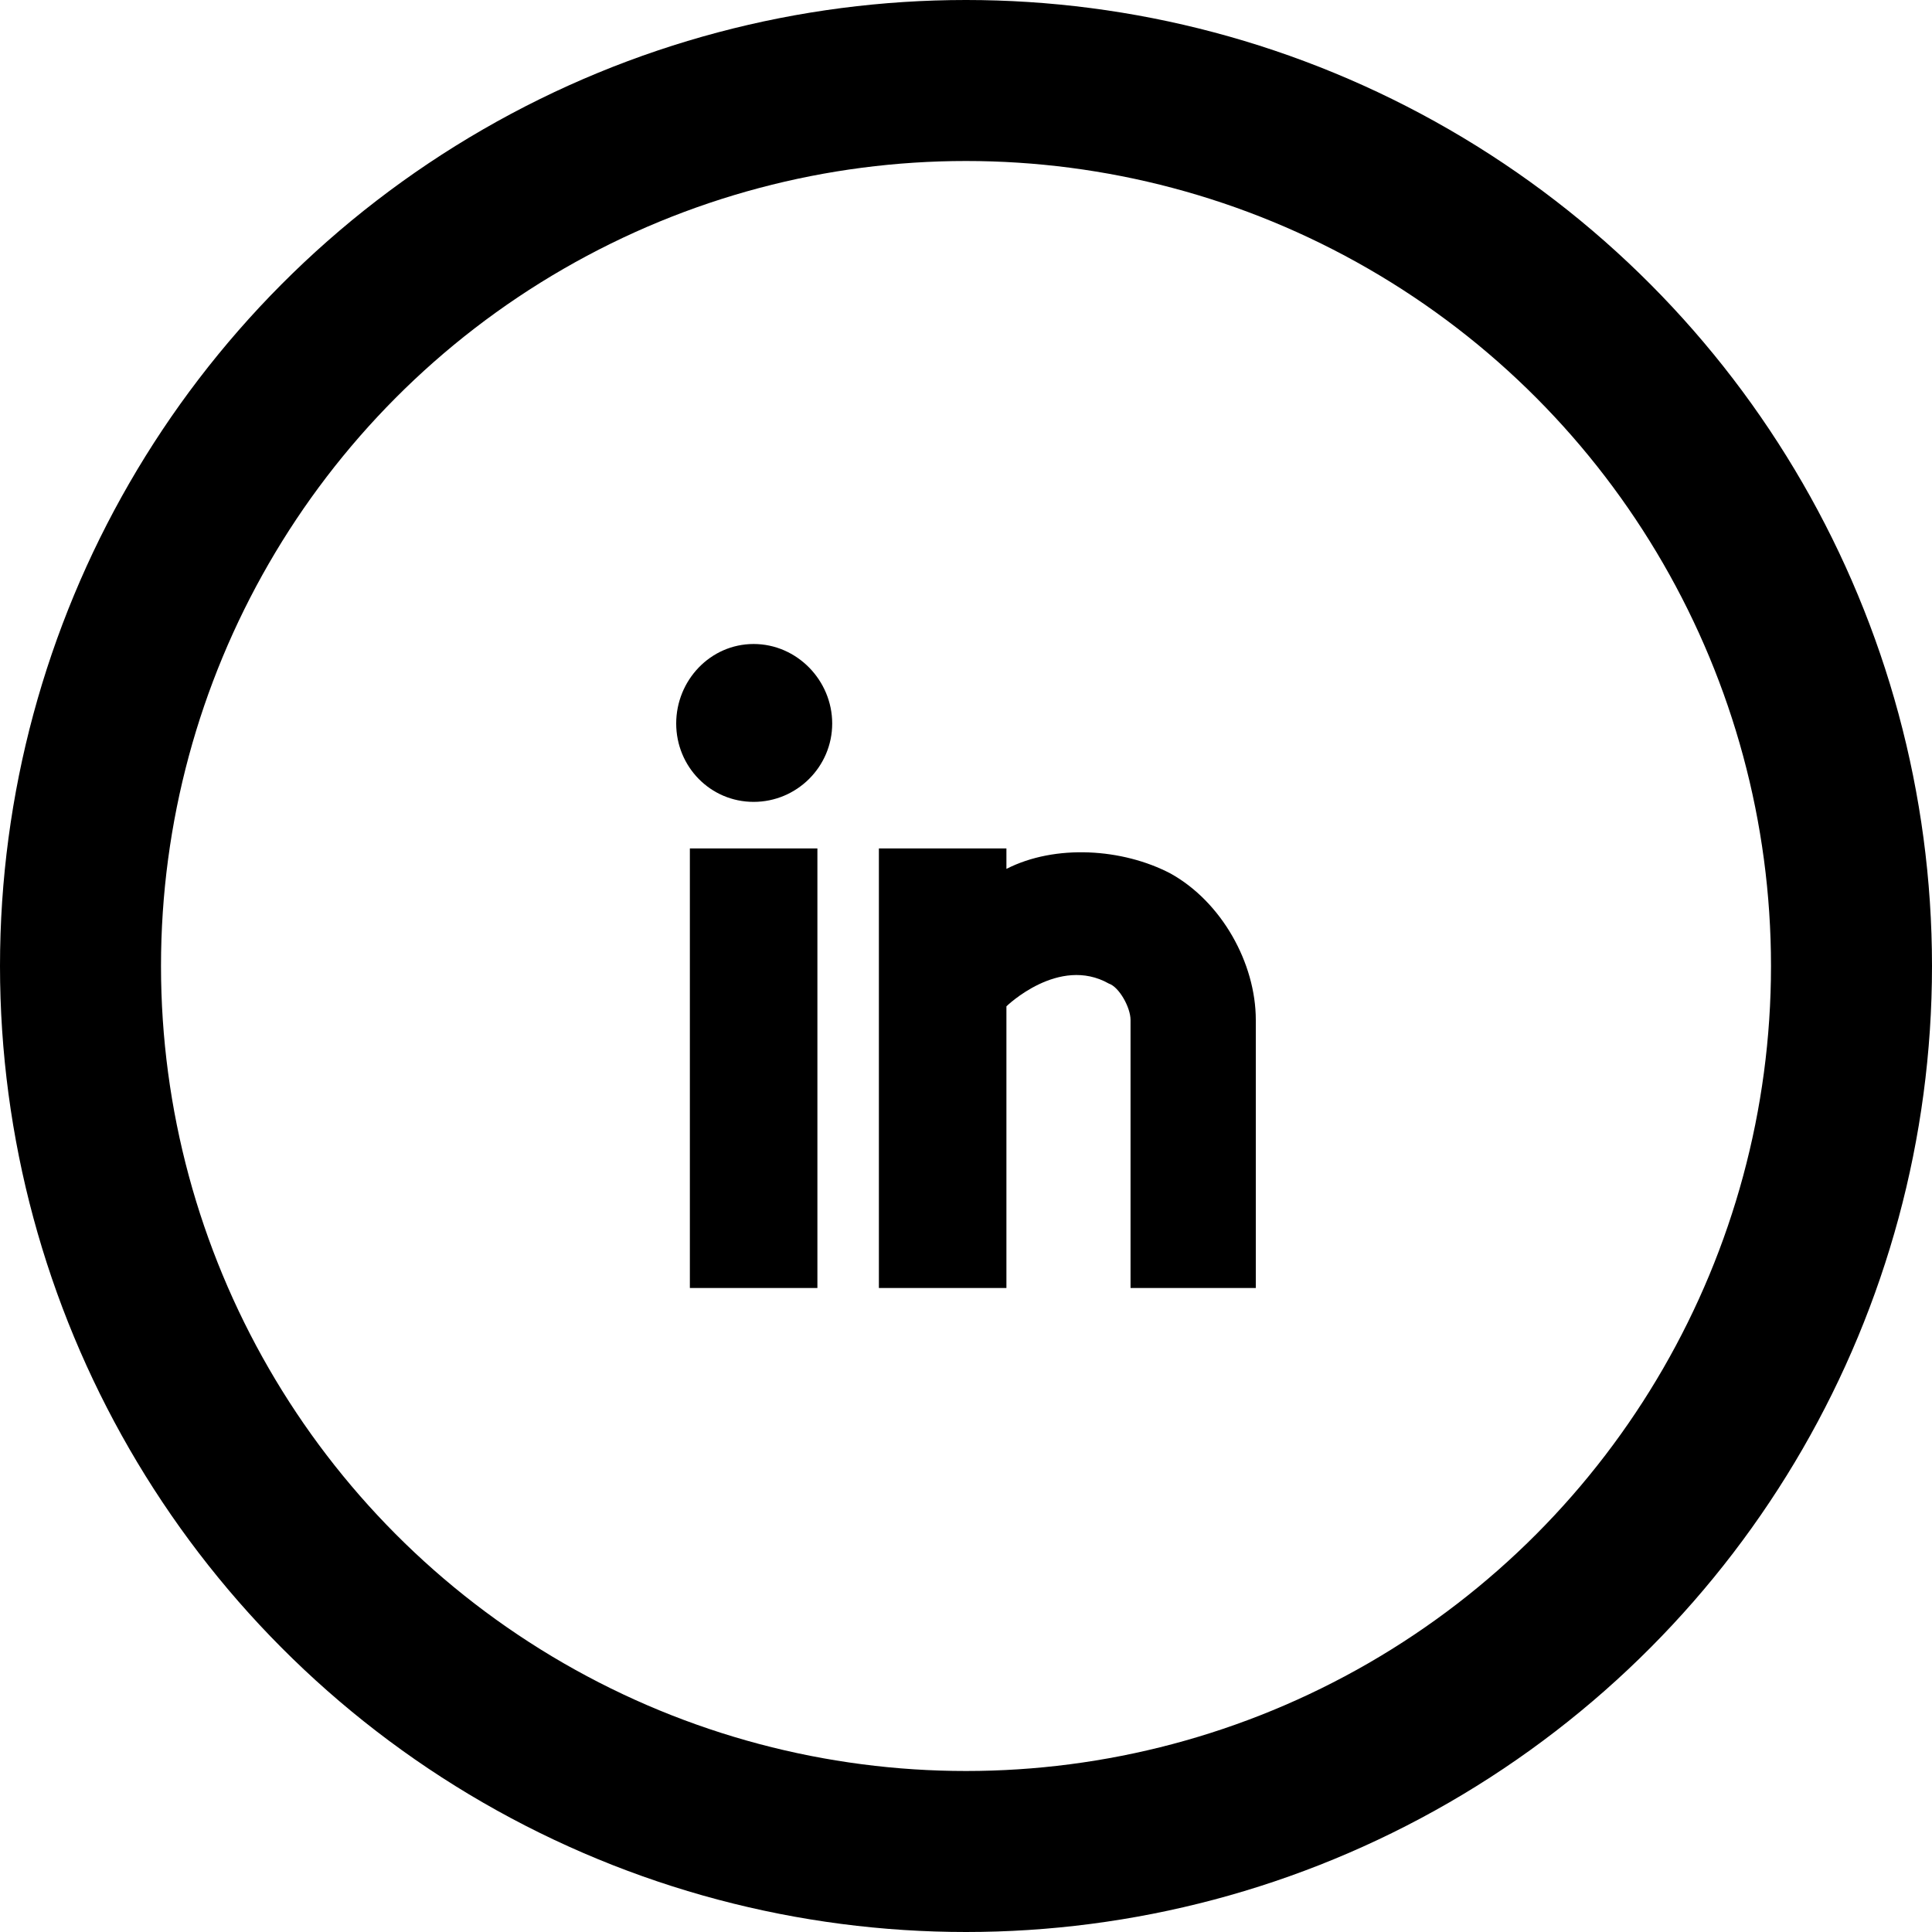
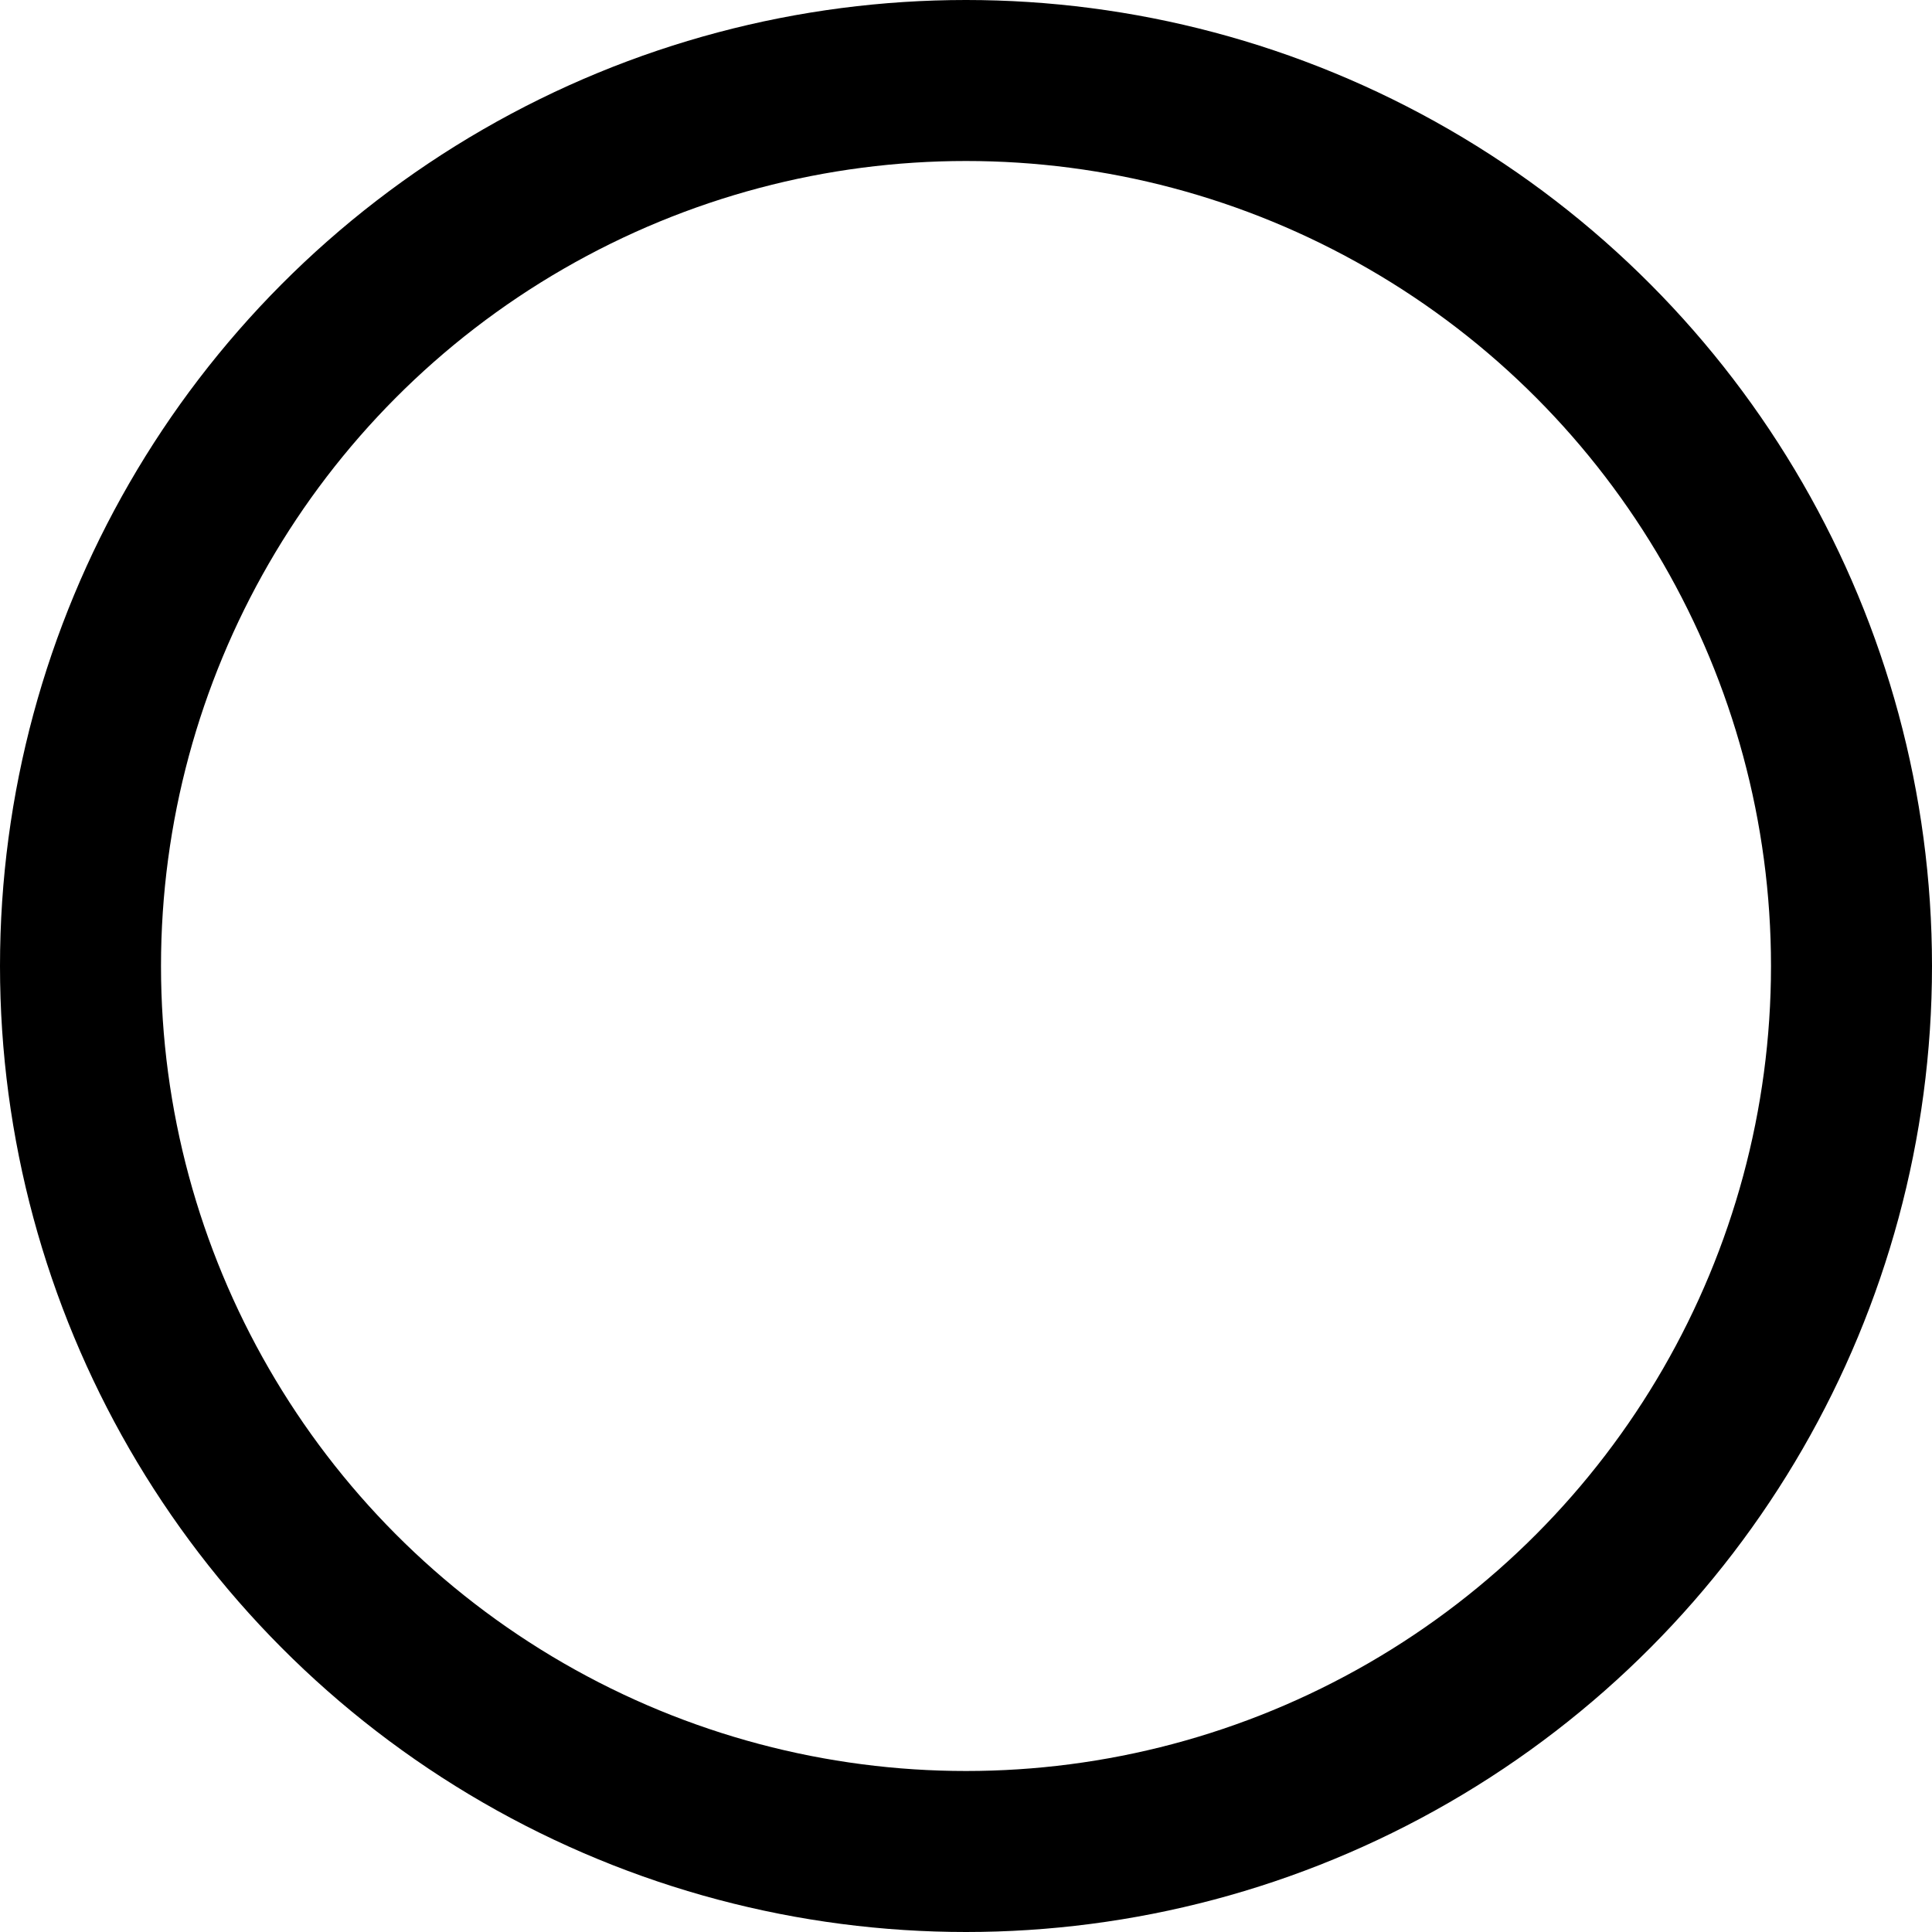
<svg xmlns="http://www.w3.org/2000/svg" width="420" height="420" viewBox="0 0 420 420" fill="none">
  <circle cx="210" cy="210" r="192.5" stroke="black" stroke-width="35" />
-   <path d="M180.913 157.284C180.913 166.667 173.24 174.321 163.833 174.321C154.426 174.321 147 166.667 147 157.284C147 147.901 154.426 140 163.833 140C173.24 140 180.913 147.901 180.913 157.284ZM149.971 280V184.445H177.696V280H149.971ZM218.787 184.445V188.889C229.432 183.458 244.037 184.445 254.434 189.877C265.573 196.049 273 209.382 273 221.728V279.999H245.769V221.728C245.769 219.012 243.294 214.568 241.066 213.828C230.174 207.655 218.787 218.765 218.787 218.765V280H191.062V184.445H218.787Z" fill="black" />
</svg>